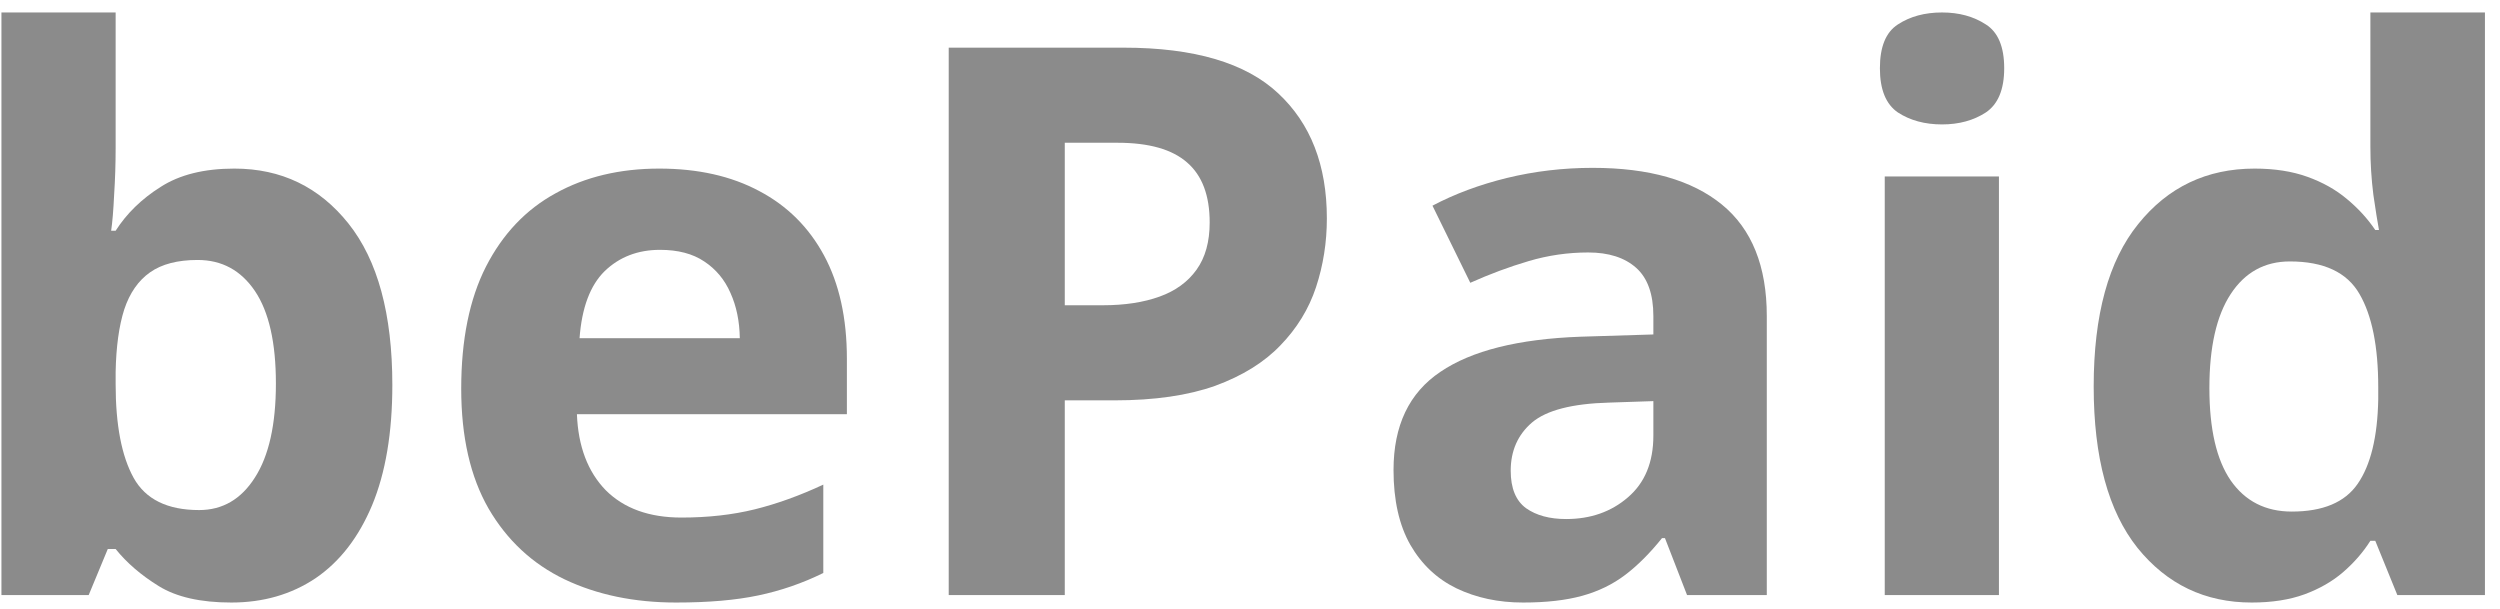
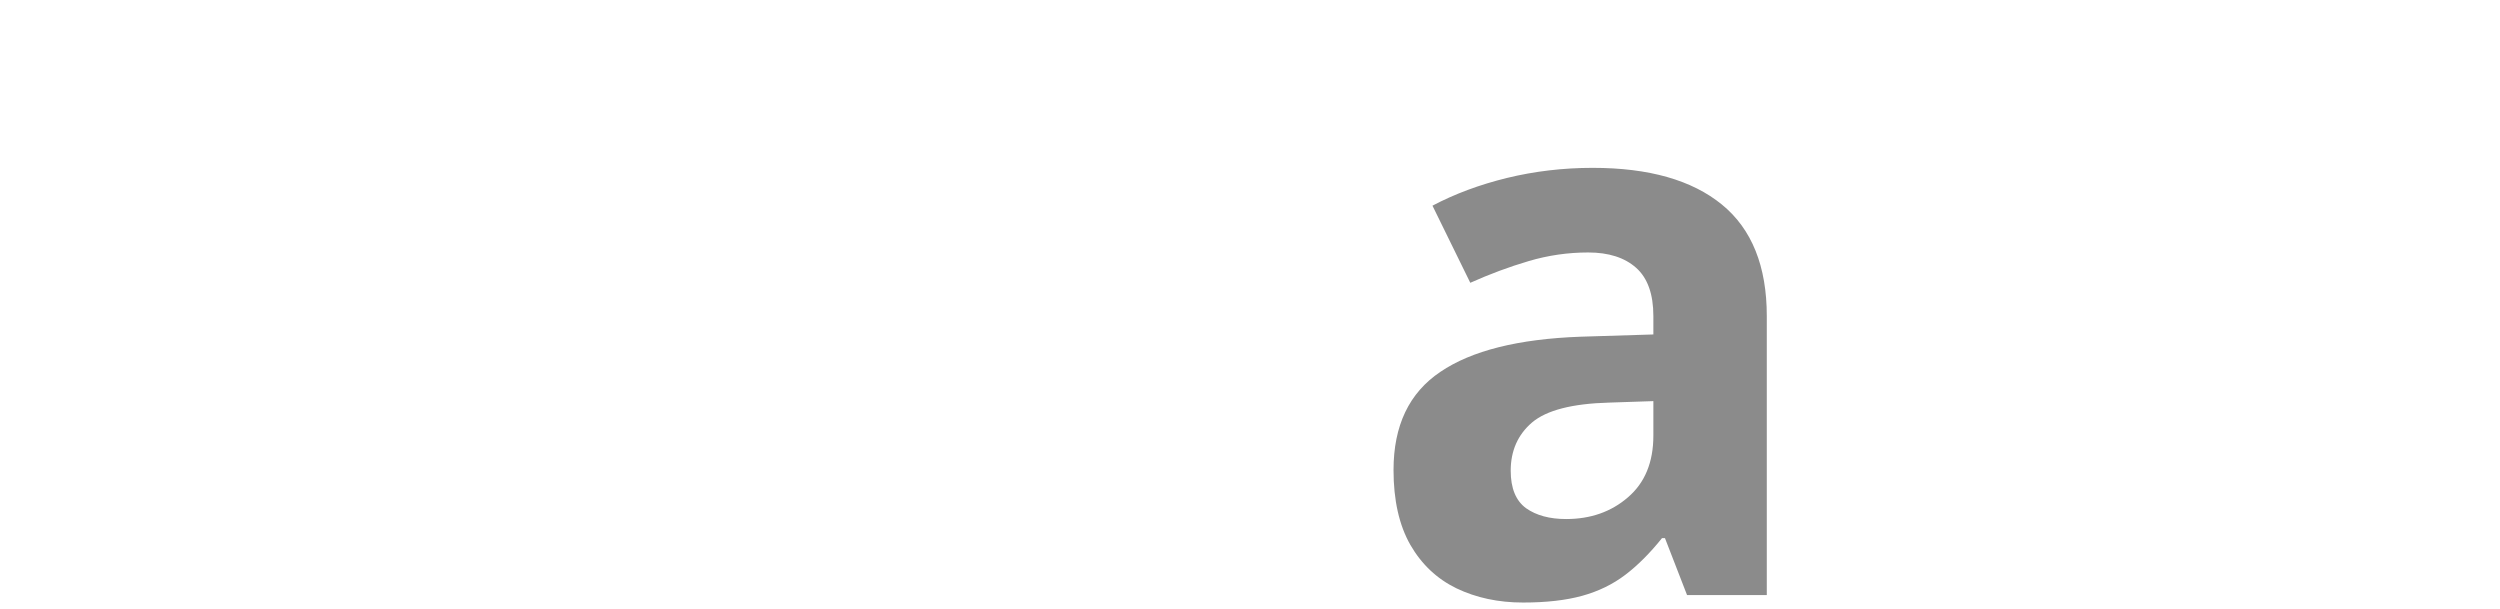
<svg xmlns="http://www.w3.org/2000/svg" width="78" height="19" viewBox="0 0 78 19" fill="none">
-   <path d="M35.055 1.487C37.259 1.487 38.867 1.962 39.88 2.912C40.892 3.854 41.398 5.155 41.398 6.814C41.398 7.561 41.285 8.278 41.059 8.963C40.834 9.641 40.464 10.244 39.95 10.774C39.444 11.304 38.766 11.724 37.917 12.036C37.068 12.339 36.021 12.491 34.775 12.491H33.221V18.566H29.6V1.487H35.055ZM34.868 4.454H33.221V9.524H34.413C35.09 9.524 35.678 9.434 36.176 9.255C36.675 9.076 37.06 8.796 37.333 8.414C37.606 8.033 37.742 7.542 37.742 6.942C37.742 6.101 37.508 5.478 37.041 5.073C36.574 4.66 35.849 4.454 34.868 4.454Z" fill="#8B8B8B" />
  <path d="M49.693 5.237C51.445 5.237 52.788 5.618 53.723 6.382C54.657 7.145 55.124 8.305 55.124 9.863V18.566H52.636L51.947 16.79H51.854C51.48 17.257 51.098 17.639 50.709 17.935C50.319 18.231 49.872 18.449 49.365 18.589C48.859 18.729 48.244 18.799 47.52 18.799C46.749 18.799 46.056 18.651 45.44 18.355C44.833 18.06 44.354 17.608 44.003 17C43.653 16.385 43.478 15.606 43.478 14.664C43.478 13.278 43.964 12.258 44.938 11.603C45.911 10.941 47.372 10.575 49.319 10.505L51.585 10.435V9.863C51.585 9.177 51.406 8.675 51.048 8.356C50.689 8.037 50.191 7.877 49.552 7.877C48.922 7.877 48.302 7.966 47.695 8.146C47.087 8.325 46.48 8.551 45.873 8.823L44.693 6.417C45.386 6.051 46.161 5.762 47.017 5.552C47.882 5.342 48.773 5.237 49.693 5.237ZM51.585 12.515L50.206 12.561C49.054 12.592 48.252 12.799 47.8 13.181C47.356 13.562 47.134 14.064 47.134 14.687C47.134 15.233 47.294 15.622 47.613 15.856C47.932 16.081 48.349 16.194 48.863 16.194C49.626 16.194 50.269 15.969 50.791 15.517C51.32 15.065 51.585 14.423 51.585 13.589V12.515Z" fill="#8B8B8B" />
-   <path d="M62.367 5.505V18.566H58.804V5.505H62.367ZM60.592 0.389C61.121 0.389 61.577 0.513 61.959 0.763C62.34 1.004 62.531 1.46 62.531 2.129C62.531 2.791 62.34 3.251 61.959 3.508C61.577 3.757 61.121 3.882 60.592 3.882C60.054 3.882 59.595 3.757 59.213 3.508C58.839 3.251 58.653 2.791 58.653 2.129C58.653 1.46 58.839 1.004 59.213 0.763C59.595 0.513 60.054 0.389 60.592 0.389Z" fill="#8B8B8B" />
-   <path d="M70.253 18.799C68.796 18.799 67.609 18.231 66.69 17.094C65.778 15.949 65.323 14.271 65.323 12.059C65.323 9.824 65.786 8.134 66.713 6.989C67.64 5.836 68.851 5.26 70.346 5.26C70.969 5.26 71.518 5.346 71.993 5.517C72.468 5.688 72.877 5.918 73.22 6.206C73.57 6.495 73.866 6.818 74.108 7.176H74.224C74.178 6.927 74.119 6.561 74.049 6.078C73.987 5.587 73.956 5.085 73.956 4.571V0.389H77.53V18.566H74.797L74.108 16.872H73.956C73.73 17.23 73.446 17.557 73.103 17.853C72.768 18.141 72.367 18.371 71.9 18.543C71.433 18.714 70.883 18.799 70.253 18.799ZM71.503 15.961C72.476 15.961 73.161 15.673 73.559 15.096C73.964 14.512 74.178 13.636 74.201 12.468V12.082C74.201 10.813 74.006 9.843 73.617 9.174C73.228 8.496 72.503 8.157 71.444 8.157C70.658 8.157 70.042 8.496 69.598 9.174C69.154 9.851 68.933 10.829 68.933 12.106C68.933 13.383 69.154 14.345 69.598 14.991C70.05 15.638 70.685 15.961 71.503 15.961Z" fill="#8B8B8B" />
-   <path d="M3.608 0.389V4.618C3.608 5.108 3.592 5.595 3.561 6.078C3.538 6.561 3.507 6.935 3.468 7.199H3.608C3.951 6.662 4.418 6.206 5.01 5.833C5.602 5.451 6.369 5.26 7.311 5.26C8.775 5.26 9.963 5.833 10.874 6.977C11.785 8.122 12.241 9.8 12.241 12.012C12.241 13.5 12.03 14.75 11.61 15.762C11.189 16.767 10.601 17.526 9.846 18.04C9.091 18.546 8.214 18.799 7.218 18.799C6.26 18.799 5.504 18.628 4.951 18.285C4.398 17.943 3.951 17.557 3.608 17.129H3.363L2.767 18.566H0.045V0.389H3.608ZM6.166 8.111C5.543 8.111 5.049 8.239 4.683 8.496C4.317 8.753 4.048 9.139 3.877 9.653C3.713 10.166 3.623 10.817 3.608 11.603V11.989C3.608 13.258 3.795 14.232 4.169 14.909C4.542 15.579 5.224 15.914 6.213 15.914C6.945 15.914 7.525 15.575 7.954 14.898C8.39 14.22 8.608 13.243 8.608 11.966C8.608 10.688 8.39 9.727 7.954 9.08C7.517 8.434 6.922 8.111 6.166 8.111Z" fill="#8B8B8B" />
-   <path d="M20.57 5.26C21.777 5.26 22.817 5.494 23.689 5.961C24.561 6.421 25.235 7.09 25.71 7.97C26.185 8.85 26.423 9.925 26.423 11.194V12.924H18C18.039 13.928 18.339 14.719 18.899 15.295C19.468 15.863 20.255 16.148 21.259 16.148C22.093 16.148 22.856 16.062 23.549 15.891C24.242 15.719 24.955 15.462 25.687 15.12V17.877C25.04 18.196 24.363 18.43 23.654 18.578C22.953 18.726 22.1 18.799 21.096 18.799C19.787 18.799 18.627 18.558 17.614 18.075C16.61 17.592 15.819 16.856 15.243 15.867C14.675 14.878 14.39 13.632 14.39 12.129C14.39 10.603 14.647 9.333 15.161 8.321C15.683 7.301 16.407 6.537 17.334 6.031C18.261 5.517 19.34 5.26 20.57 5.26ZM20.593 7.795C19.9 7.795 19.324 8.017 18.864 8.461C18.413 8.905 18.152 9.602 18.082 10.552H23.082C23.074 10.023 22.977 9.551 22.79 9.139C22.61 8.726 22.338 8.399 21.972 8.157C21.614 7.916 21.154 7.795 20.593 7.795Z" fill="#8B8B8B" />
</svg>